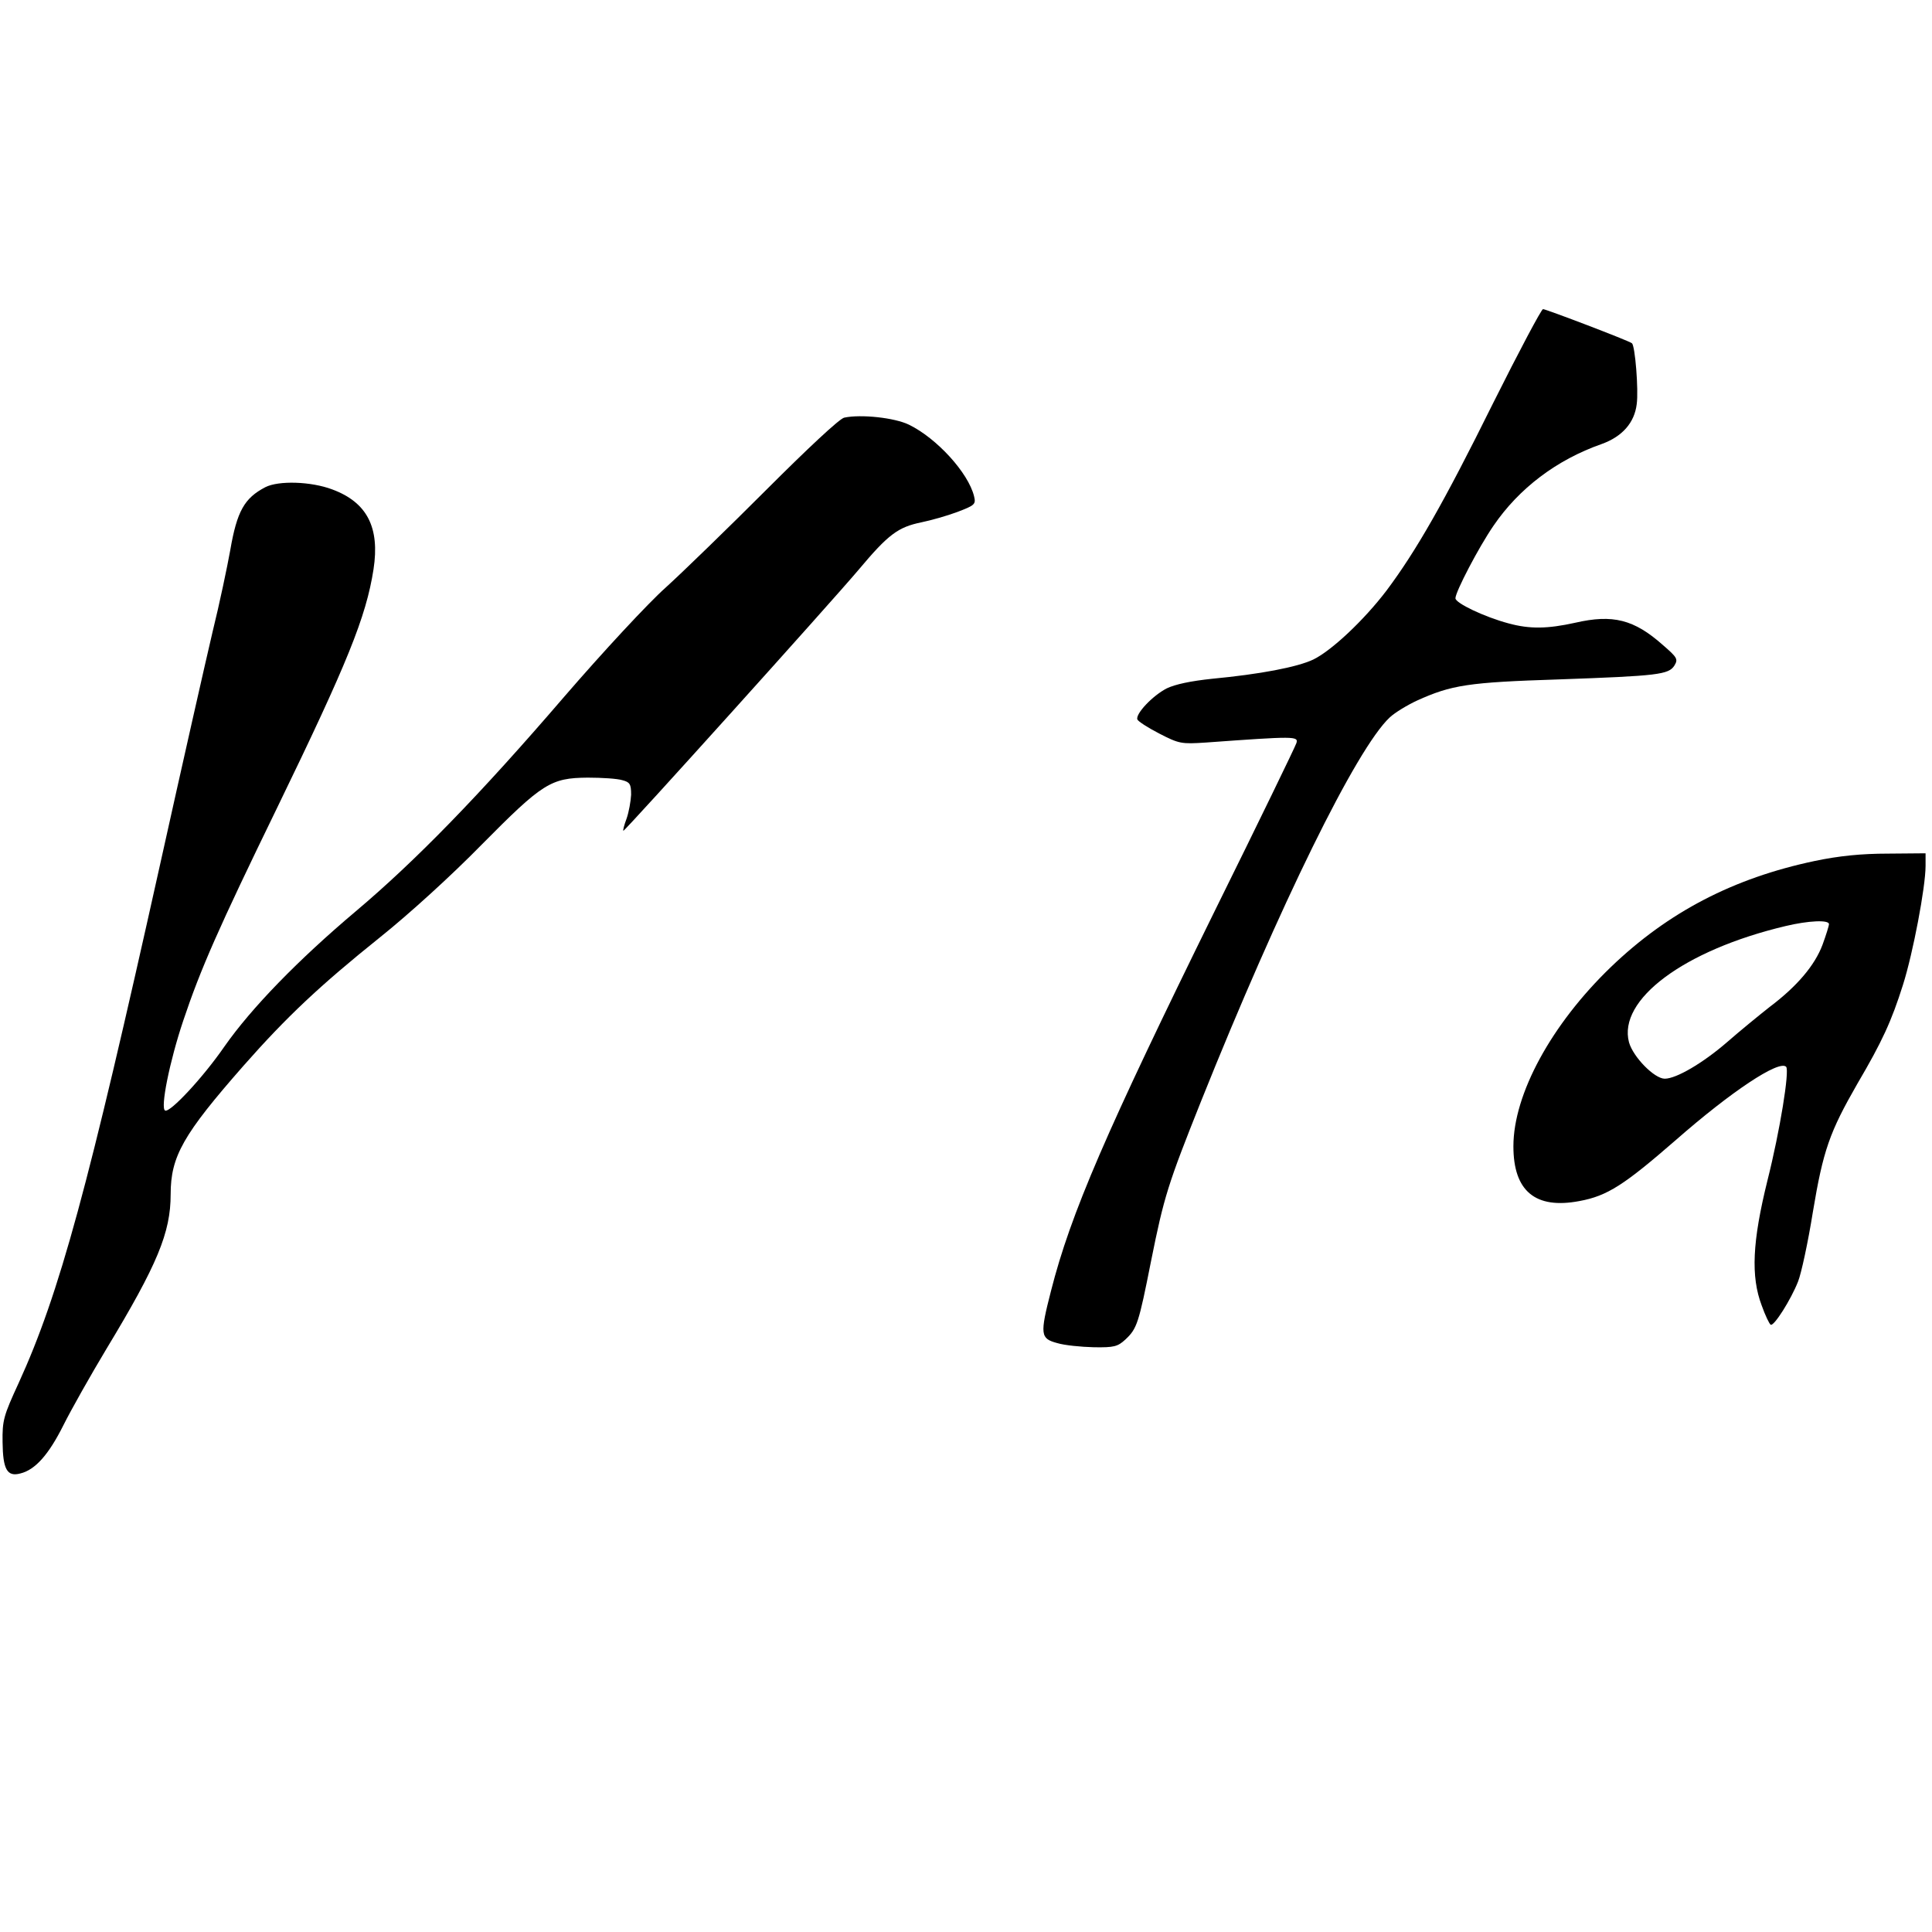
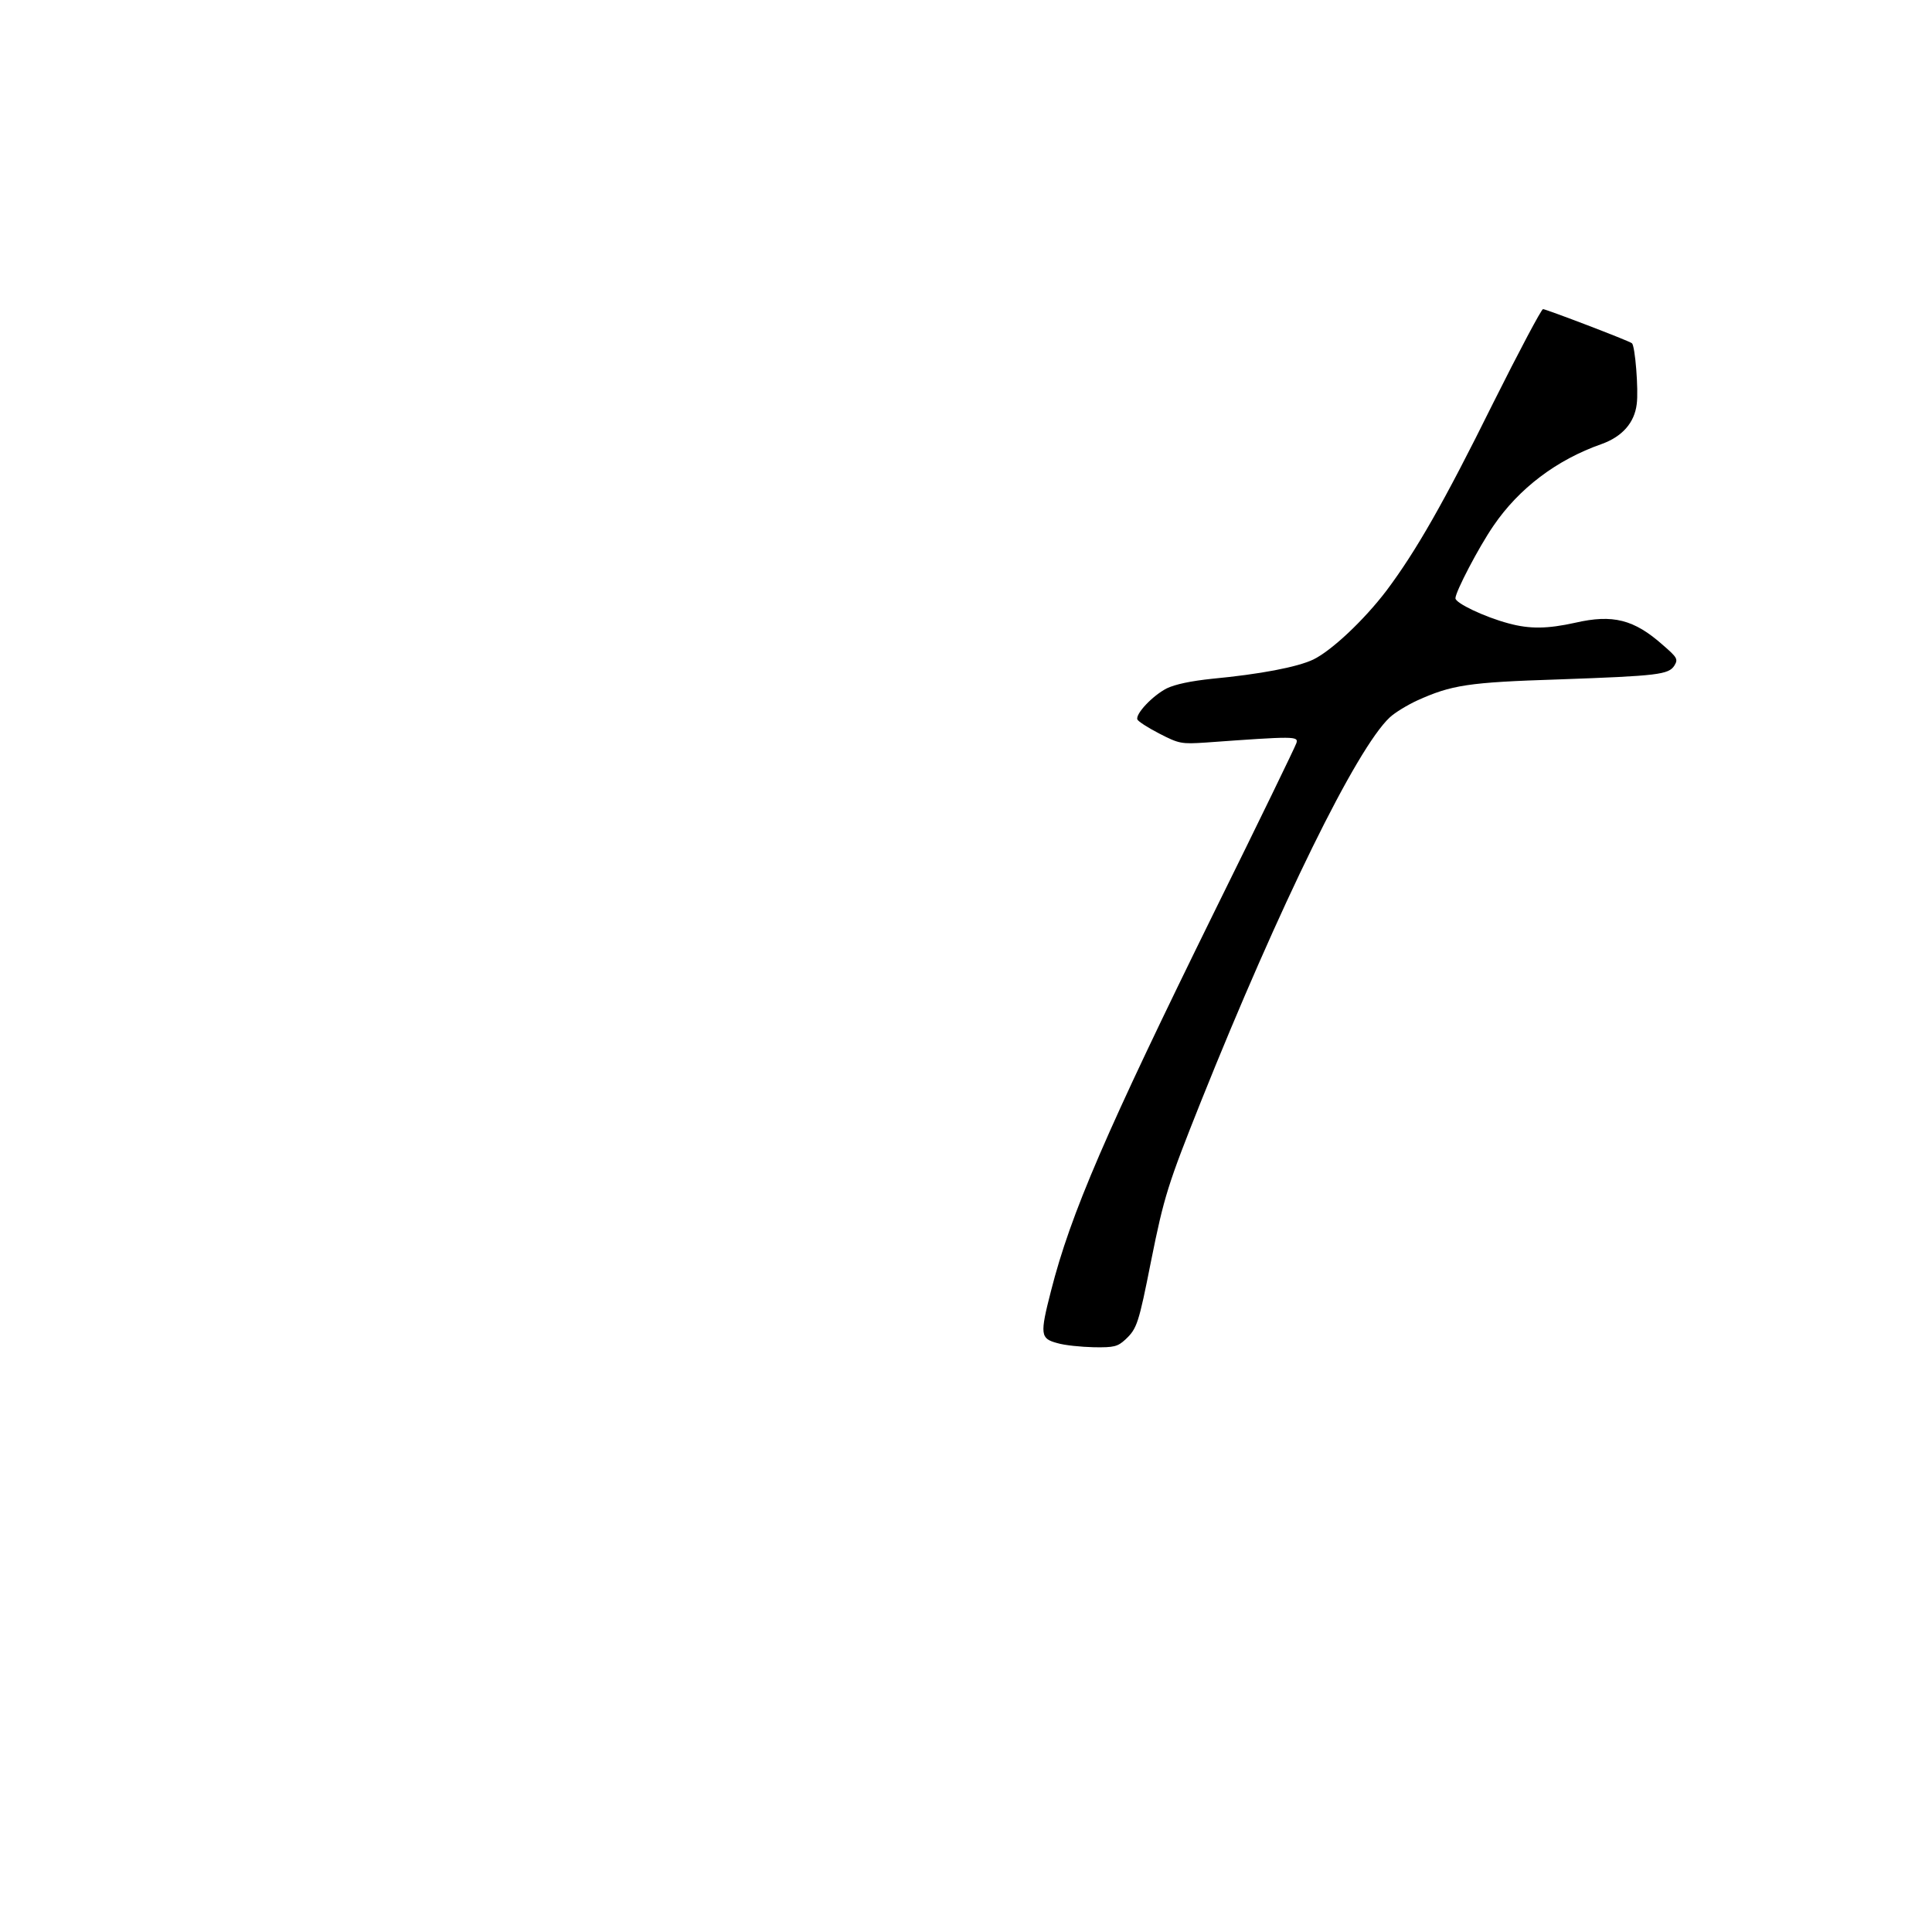
<svg xmlns="http://www.w3.org/2000/svg" version="1.0" width="600pt" height="600pt" viewBox="0 0 600 600" preserveAspectRatio="xMidYMid meet">
  <g transform="translate(0,600) scale(0.1,-0.1)" fill="#000000" stroke="none">
    <path d="M4637 4748 c-153 -309 -239 -459 -331 -582 -70 -92 -170 -186 -227 -214 -50 -24 -167 -46 -315 -60 -66 -7 -114 -17 -141 -30 -44 -23 -96 -78 -91 -96 2 -6 33 -26 68 -44 62 -32 69 -33 145 -28 277 20 288 20 281 -2 -4 -12 -117 -245 -252 -518 -339 -689 -449 -943 -510 -1183 -35 -136 -33 -148 19 -162 23 -7 74 -12 114 -13 63 -1 74 2 98 24 36 34 41 48 80 245 40 199 52 237 155 495 244 609 483 1096 586 1192 16 15 54 38 84 52 108 49 160 57 440 66 310 11 342 15 360 43 12 20 9 25 -36 64 -89 79 -155 96 -272 69 -86 -19 -141 -20 -207 -2 -75 20 -165 63 -165 78 0 20 72 158 118 225 79 116 196 205 336 254 64 23 102 66 109 124 6 44 -5 182 -15 189 -7 7 -267 106 -276 106 -5 0 -75 -132 -155 -292z" />
-     <path d="M2622 4703 c-14 -2 -118 -100 -240 -222 -120 -120 -261 -257 -315 -306 -54 -48 -195 -200 -315 -339 -263 -306 -462 -510 -647 -666 -179 -151 -324 -300 -408 -420 -67 -97 -168 -205 -184 -199 -16 6 14 154 56 279 54 161 109 286 291 660 219 451 277 594 300 742 20 130 -20 208 -128 248 -66 25 -167 28 -208 7 -65 -34 -88 -74 -109 -196 -9 -50 -33 -165 -55 -254 -21 -89 -95 -416 -164 -727 -222 -998 -311 -1327 -438 -1605 -47 -102 -51 -116 -50 -184 1 -84 14 -108 55 -97 46 11 88 58 134 150 25 50 85 156 133 236 159 263 200 362 200 481 0 118 39 186 226 399 134 152 237 249 424 399 90 72 222 192 315 287 190 192 215 208 330 209 44 0 92 -3 108 -8 23 -6 27 -12 27 -45 -1 -20 -7 -54 -14 -74 -8 -21 -12 -38 -10 -38 6 0 643 707 730 810 93 111 123 133 196 148 29 6 79 20 111 32 55 21 58 24 52 49 -18 73 -116 180 -202 222 -45 22 -150 33 -201 22z" />
-     <path d="M5635 3326 c-251 -53 -454 -158 -632 -329 -185 -178 -303 -395 -303 -557 0 -139 68 -196 205 -170 87 16 139 50 300 190 171 150 320 249 342 227 11 -12 -19 -198 -58 -353 -47 -190 -52 -298 -18 -388 11 -31 24 -58 28 -60 10 -6 63 78 85 134 10 25 31 122 46 216 32 192 52 248 138 398 77 131 106 194 142 308 31 98 70 303 70 369 l0 39 -117 -1 c-82 0 -152 -7 -228 -23z m45 -196 c0 -5 -9 -34 -20 -64 -24 -64 -79 -129 -164 -193 -33 -26 -93 -75 -133 -110 -74 -64 -157 -113 -193 -113 -32 0 -98 67 -111 113 -35 132 170 286 486 361 71 17 135 20 135 6z" />
  </g>
</svg>